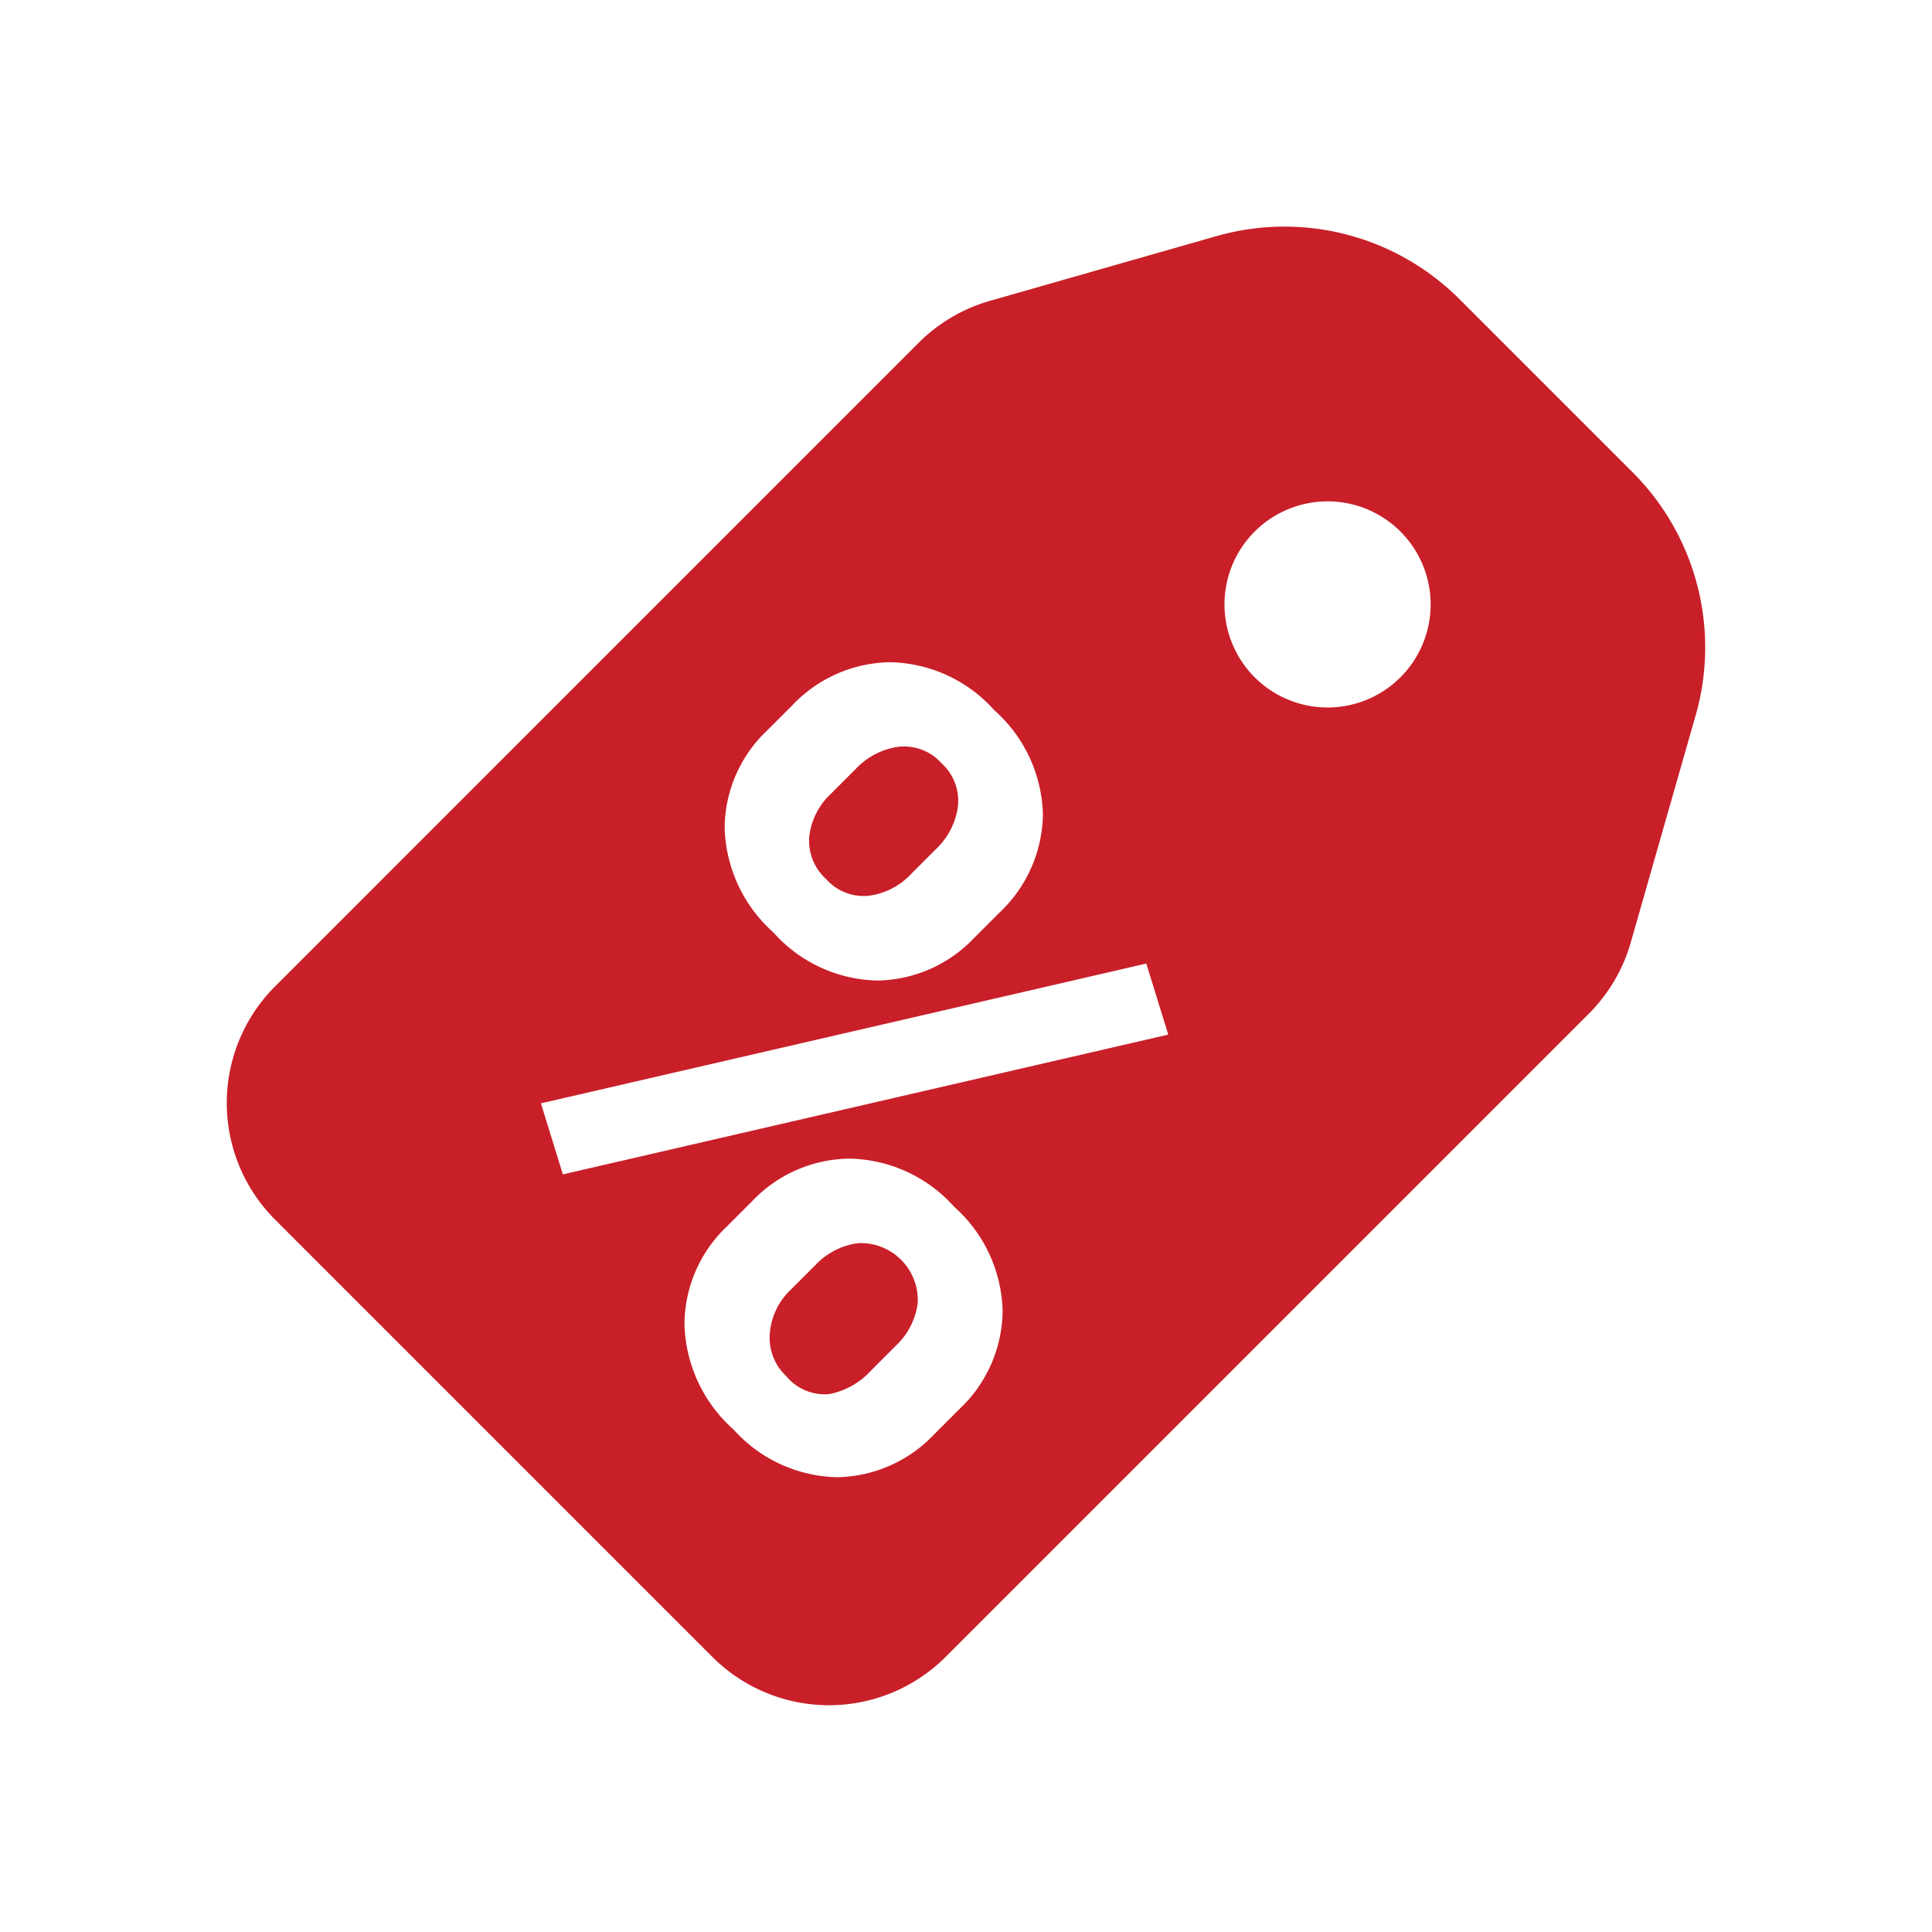
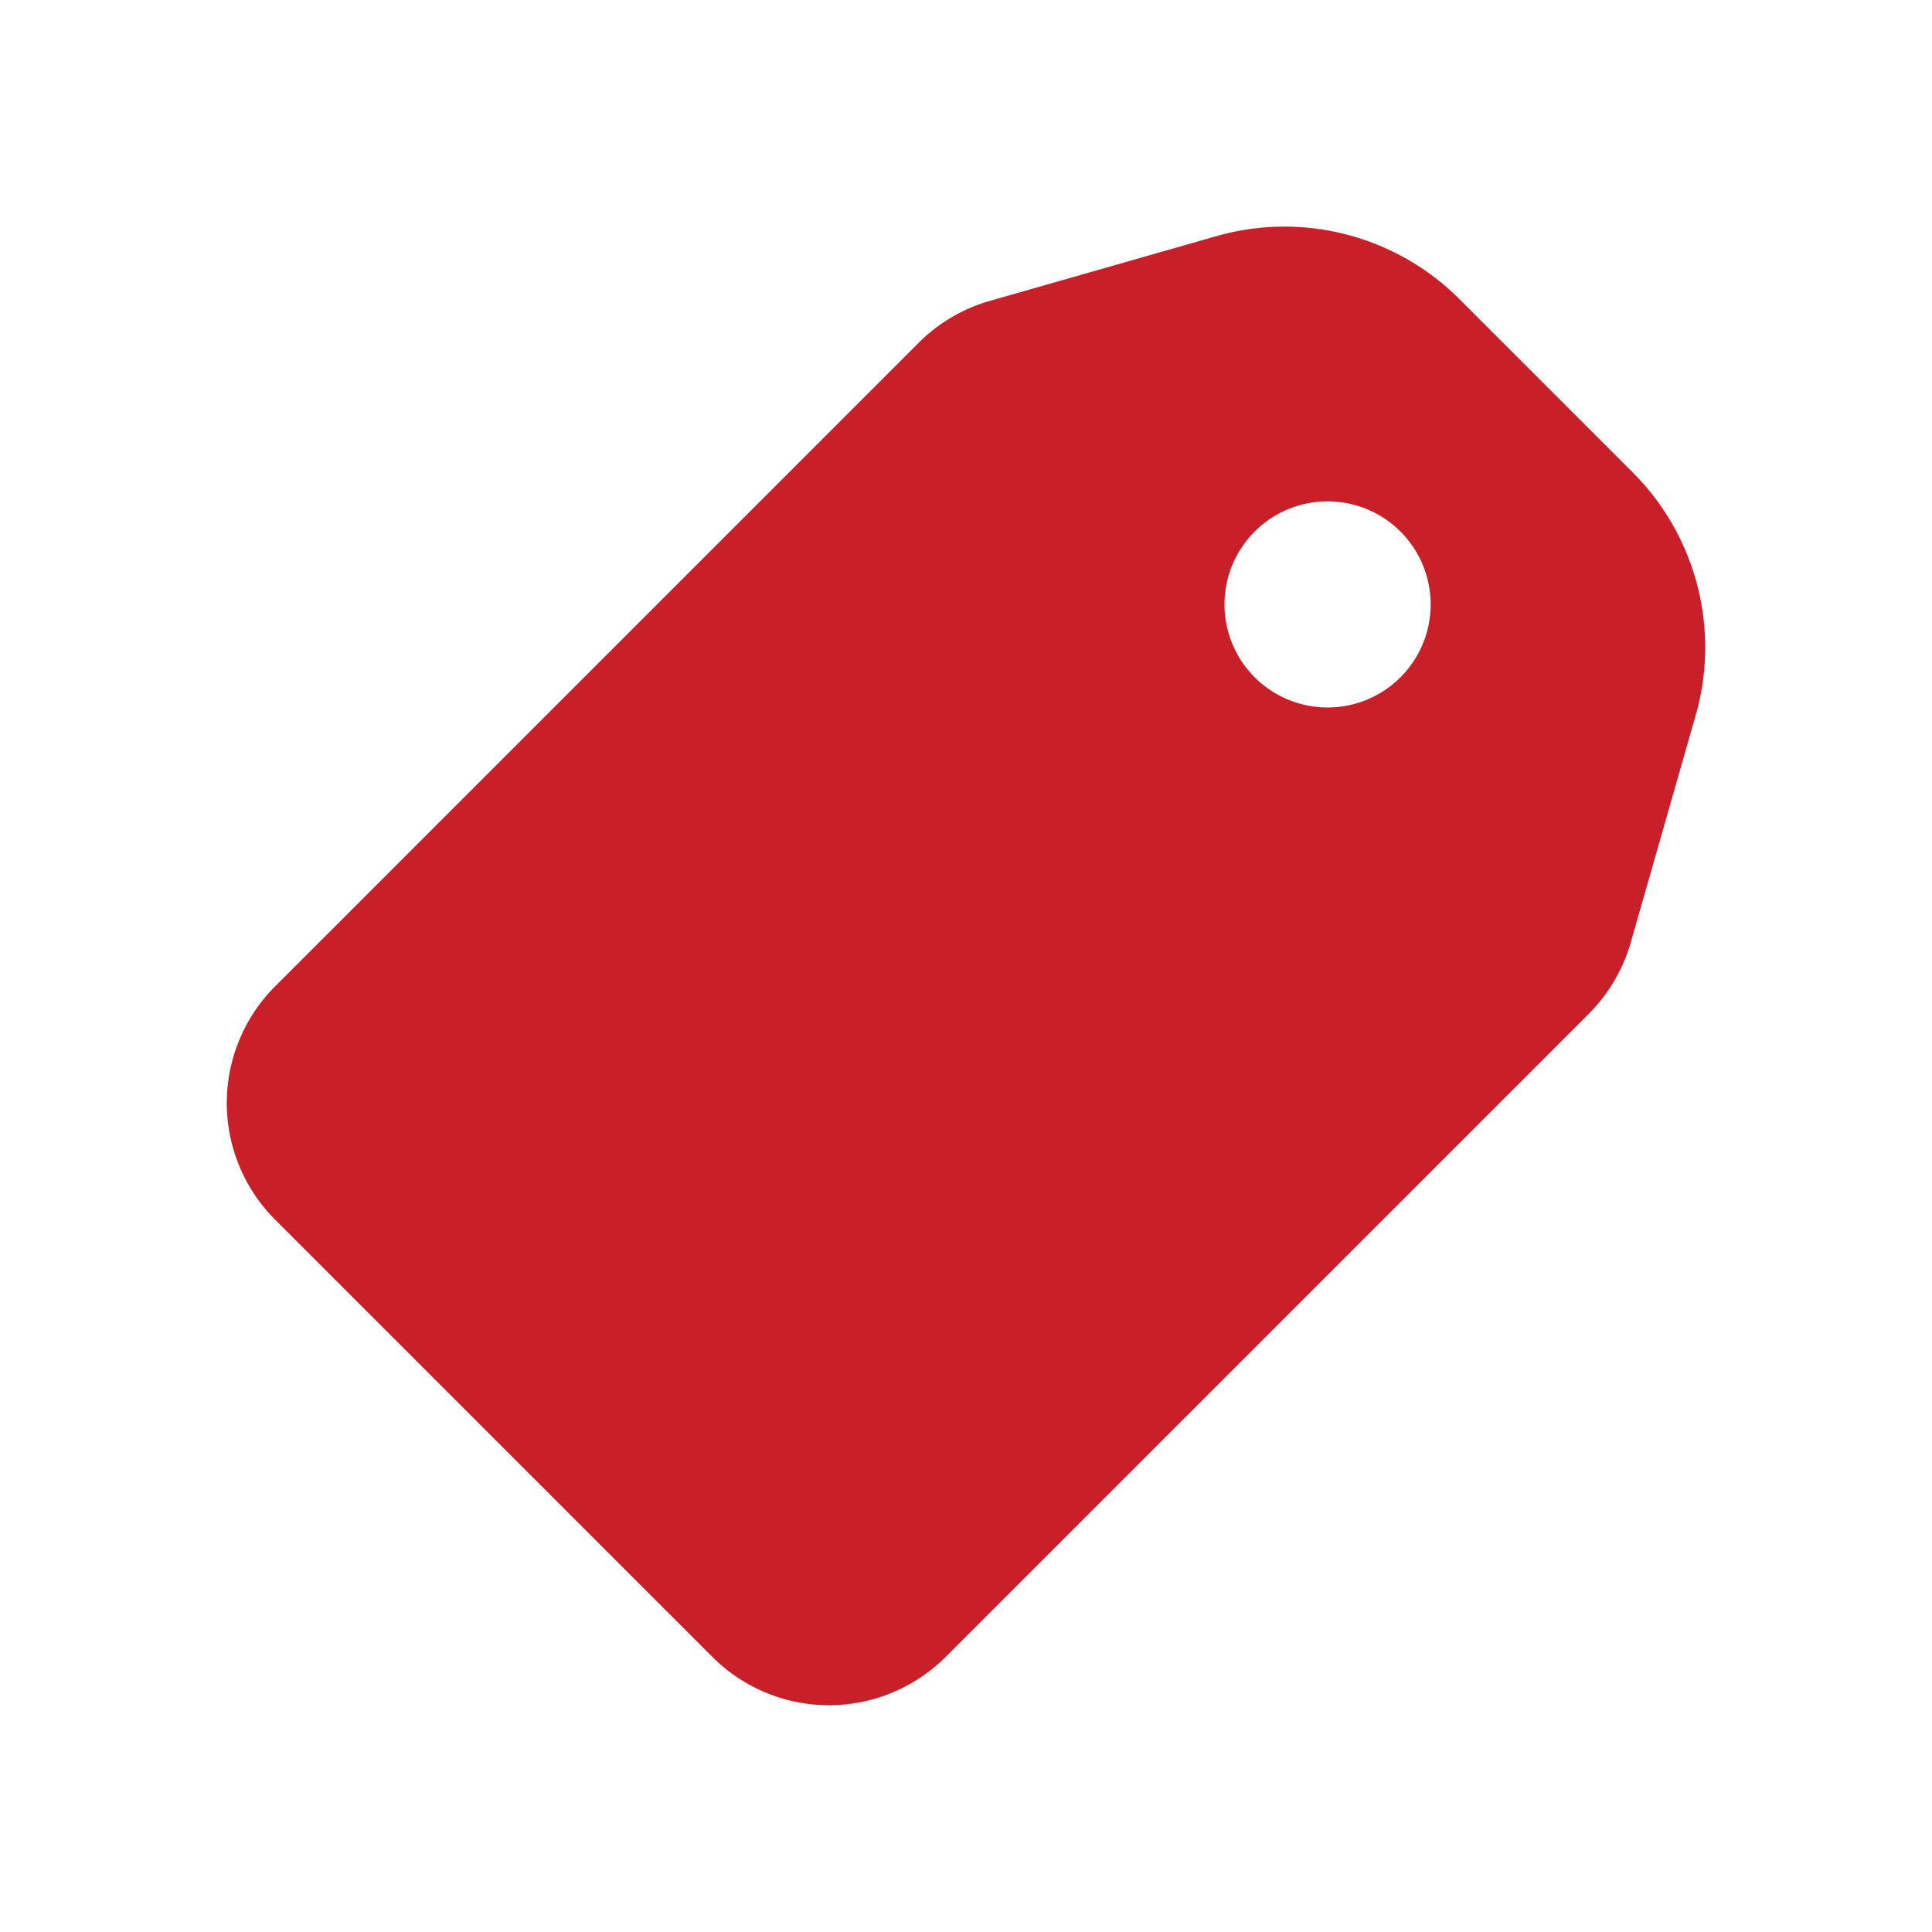
<svg xmlns="http://www.w3.org/2000/svg" width="46.859" height="46.859" viewBox="0 0 46.859 46.859">
  <defs>
    <filter id="d4v9yi7qda" width="46.859" height="46.859" x="0" y="0" filterUnits="userSpaceOnUse">
      <feOffset />
      <feGaussianBlur result="blur" stdDeviation="1.5" />
      <feFlood flood-opacity=".212" />
      <feComposite in2="blur" operator="in" />
      <feComposite in="SourceGraphic" />
    </filter>
  </defs>
  <g>
    <g filter="url(#d4v9yi7qda)" transform="translate(4.5 4.5) matrix(1, 0, 0, 1, -4.5, -4.5)">
-       <path fill="#fff" d="M24.736.269a7 7 0 0 1 6.677 1.593l.2.188 4.2 4.2a7 7 0 0 1 1.85 6.61l-.07.263-1.574 5.508a5 5 0 0 1-1.078 1.956l-.194.205-15.6 15.6a5 5 0 0 1-6.89.172l-.181-.172L1.464 25.788a5 5 0 0 1-.172-6.89l.172-.181 15.6-15.6a5 5 0 0 1 1.892-1.187l.27-.085z" opacity="0.95" transform="translate(4.5 4.5)" />
-     </g>
+       </g>
    <path fill="#c91f28" d="M17.773 3.822A4 4 0 0 1 19.5 2.8l5.508-1.574A6 6 0 0 1 30.9 2.758l4.2 4.2a6 6 0 0 1 1.527 5.891l-1.574 5.508a4 4 0 0 1-1.018 1.73l-15.6 15.6a4 4 0 0 1-5.657 0L2.172 25.081a4 4 0 0 1 0-5.657zm8.158 4.57a2.5 2.5 0 1 0 3.536 0 2.5 2.5 0 0 0-3.536.001z" transform="translate(4.5 4.5)" />
-     <path fill="#fff" d="M12.548 20.636a3.474 3.474 0 0 0 2.605-.955 3.3 3.3 0 0 0 .932-2.4v-.865a3.334 3.334 0 0 0-.932-2.42 3.493 3.493 0 0 0-2.628-.96 3.471 3.471 0 0 0-2.61.964 3.328 3.328 0 0 0-.938 2.415v.865a3.279 3.279 0 0 0 .943 2.4 3.528 3.528 0 0 0 2.628.956zm.539 7.76l7.985-12.78-1.595-.842-7.985 12.78zm-.539-9.58a1.253 1.253 0 0 1-1.033-.444 1.683 1.683 0 0 1-.359-1.095v-.865a1.747 1.747 0 0 1 .354-1.106 1.211 1.211 0 0 1 1.016-.455 1.227 1.227 0 0 1 1.022.455 1.729 1.729 0 0 1 .359 1.106v.865a1.7 1.7 0 0 1-.354 1.095 1.211 1.211 0 0 1-1.005.445zm7.828 11.028a3.474 3.474 0 0 0 2.605-.955 3.315 3.315 0 0 0 .932-2.415v-.865a3.309 3.309 0 0 0-.938-2.409 3.5 3.5 0 0 0-2.622-.96 3.489 3.489 0 0 0-2.617.966 3.3 3.3 0 0 0-.943 2.4v.865a3.288 3.288 0 0 0 .949 2.409 3.535 3.535 0 0 0 2.634.965zm0-1.819a1.271 1.271 0 0 1-1.016-.455 1.632 1.632 0 0 1-.387-1.095v-.865a1.73 1.73 0 0 1 .354-1.095 1.382 1.382 0 0 1 2.05 0 1.712 1.712 0 0 1 .359 1.095v.865a1.843 1.843 0 0 1-.316 1.125 1.219 1.219 0 0 1-1.044.426z" transform="translate(4.5 4.5) translate(19.977 -5.349) rotate(45)" />
  </g>
</svg>